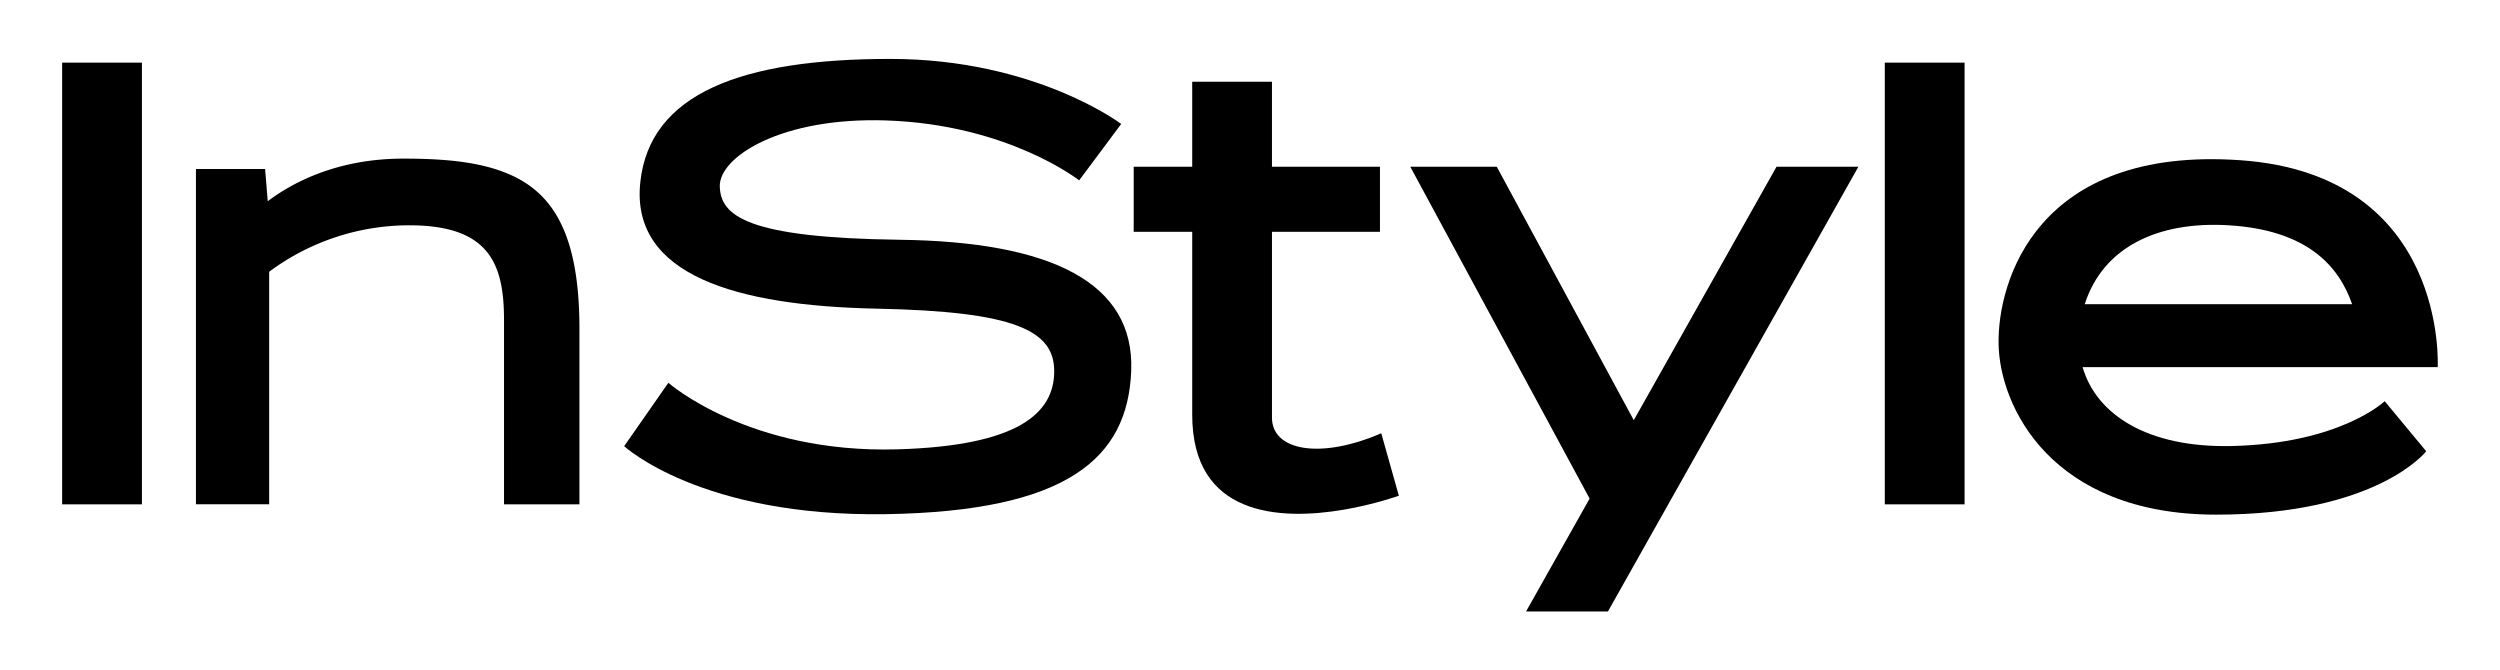
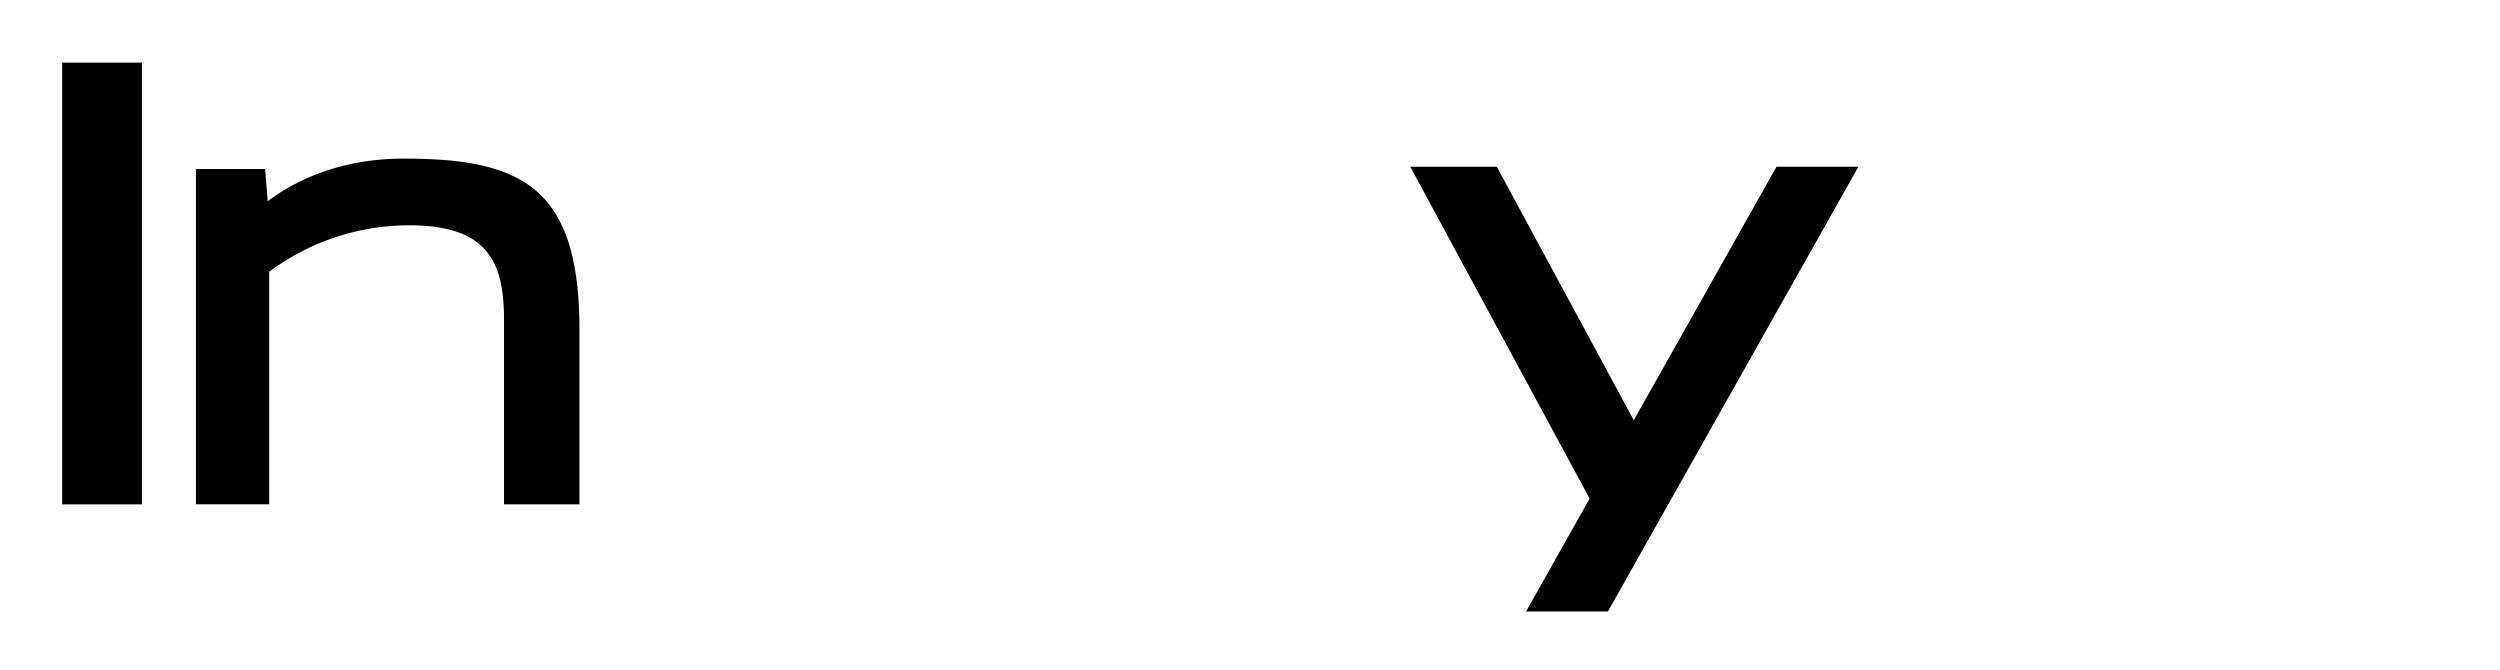
<svg xmlns="http://www.w3.org/2000/svg" viewBox="0 0 1148.32 307.92" data-name="Layer 1" id="Layer_1">
  <rect height="202.89" width="36.64" y="28.77" x="28.55" />
  <polygon points="750.44 193.01 687.52 76.6 647.79 76.6 730.16 229.01 700.96 280.86 738.57 280.86 748.58 263.08 768.85 227.08 853.6 76.6 816 76.6 750.44 193.01" />
-   <rect height="202.89" width="36.64" y="28.77" x="865.74" />
-   <path d="M584.25,191.83V106.47h49.6V76.6h-49.6V37.53H547.62V76.6H520.74v29.87h26.88v84c0,23.36,10,35.46,23.61,41.15,28.11,11.8,71.3-3.93,71.3-3.93L634.45,199C606.7,211.07,584.25,207.15,584.25,191.83Z" />
  <path d="M231.53,79.08c-13-5-28.79-6.22-46.28-6.22-31,0-51.59,11.49-62.27,19.58l-1.21-14.82H90v154h33.64V124.82a107.89,107.89,0,0,1,65.17-21.33c36.08.27,42.7,17.88,42.7,43.58v84.59h34.64V151.15C266.17,107.43,254.06,87.68,231.53,79.08Z" />
-   <path d="M413.17,110.13c-69.83-.9-82.21-10.9-82.55-24.51S359,53.72,407,55.32c56.17,1.87,88.68,27.53,88.68,27.53L515,56.94S475.55,27.05,408.91,27.06c-68.25,0-110.42,15.83-114.8,56.6-4.63,43,44.72,56.83,108.55,58.11s81.74,10.08,81.57,29-16.28,34-72,35.62C343.89,208.38,307,175.83,307,175.83L286.7,204.94s35.15,32.63,120.43,31.23c83-1.37,110.93-25.53,112.47-65.87S483.2,111,413.17,110.13Z" />
-   <path d="M1029.15,73.6C935.39,67,917.51,129.45,918,158s24,78.38,99.92,78.39c74,0,96.51-29.11,96.51-29.11l-19.07-23s-20.42,19.57-70.64,20.6c-38.59.78-61.88-14.63-68.13-36.26h163.11S1124.66,80.34,1029.15,73.6Zm-71.57,66.14c8.35-26.26,33.72-38.27,66.31-36.25,35.75,2.21,50.39,18.55,56.51,36.25Z" />
</svg>